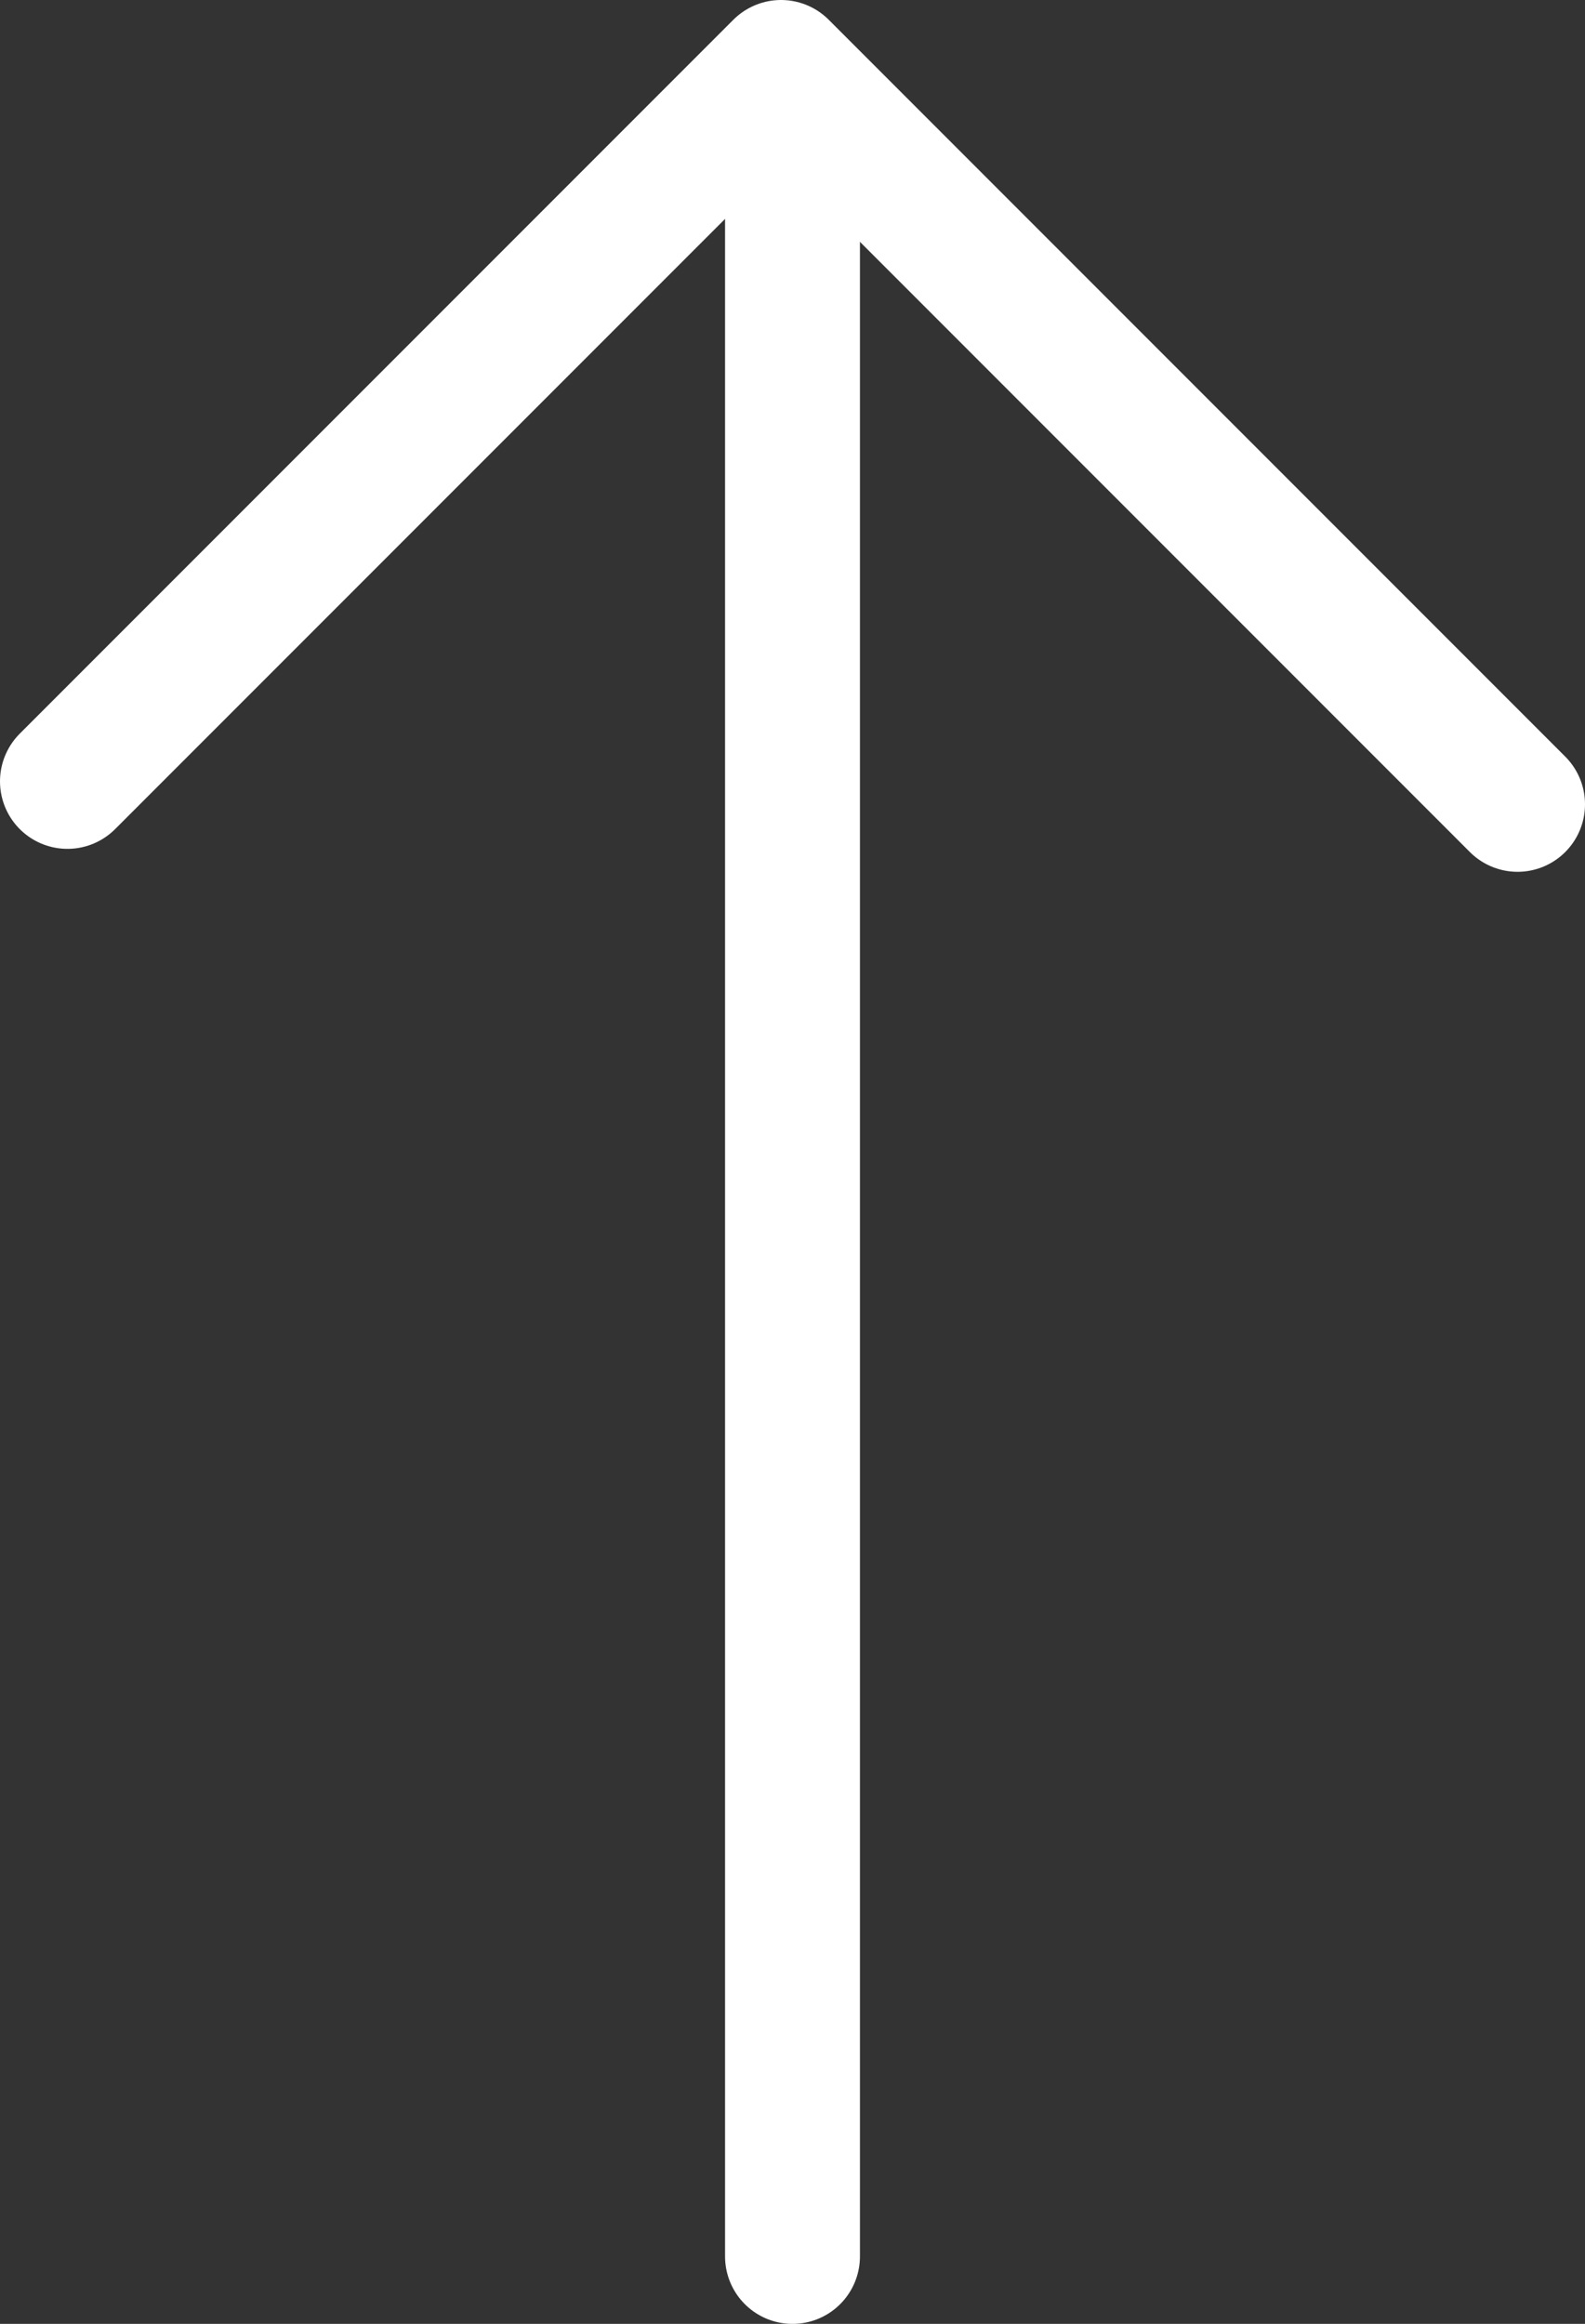
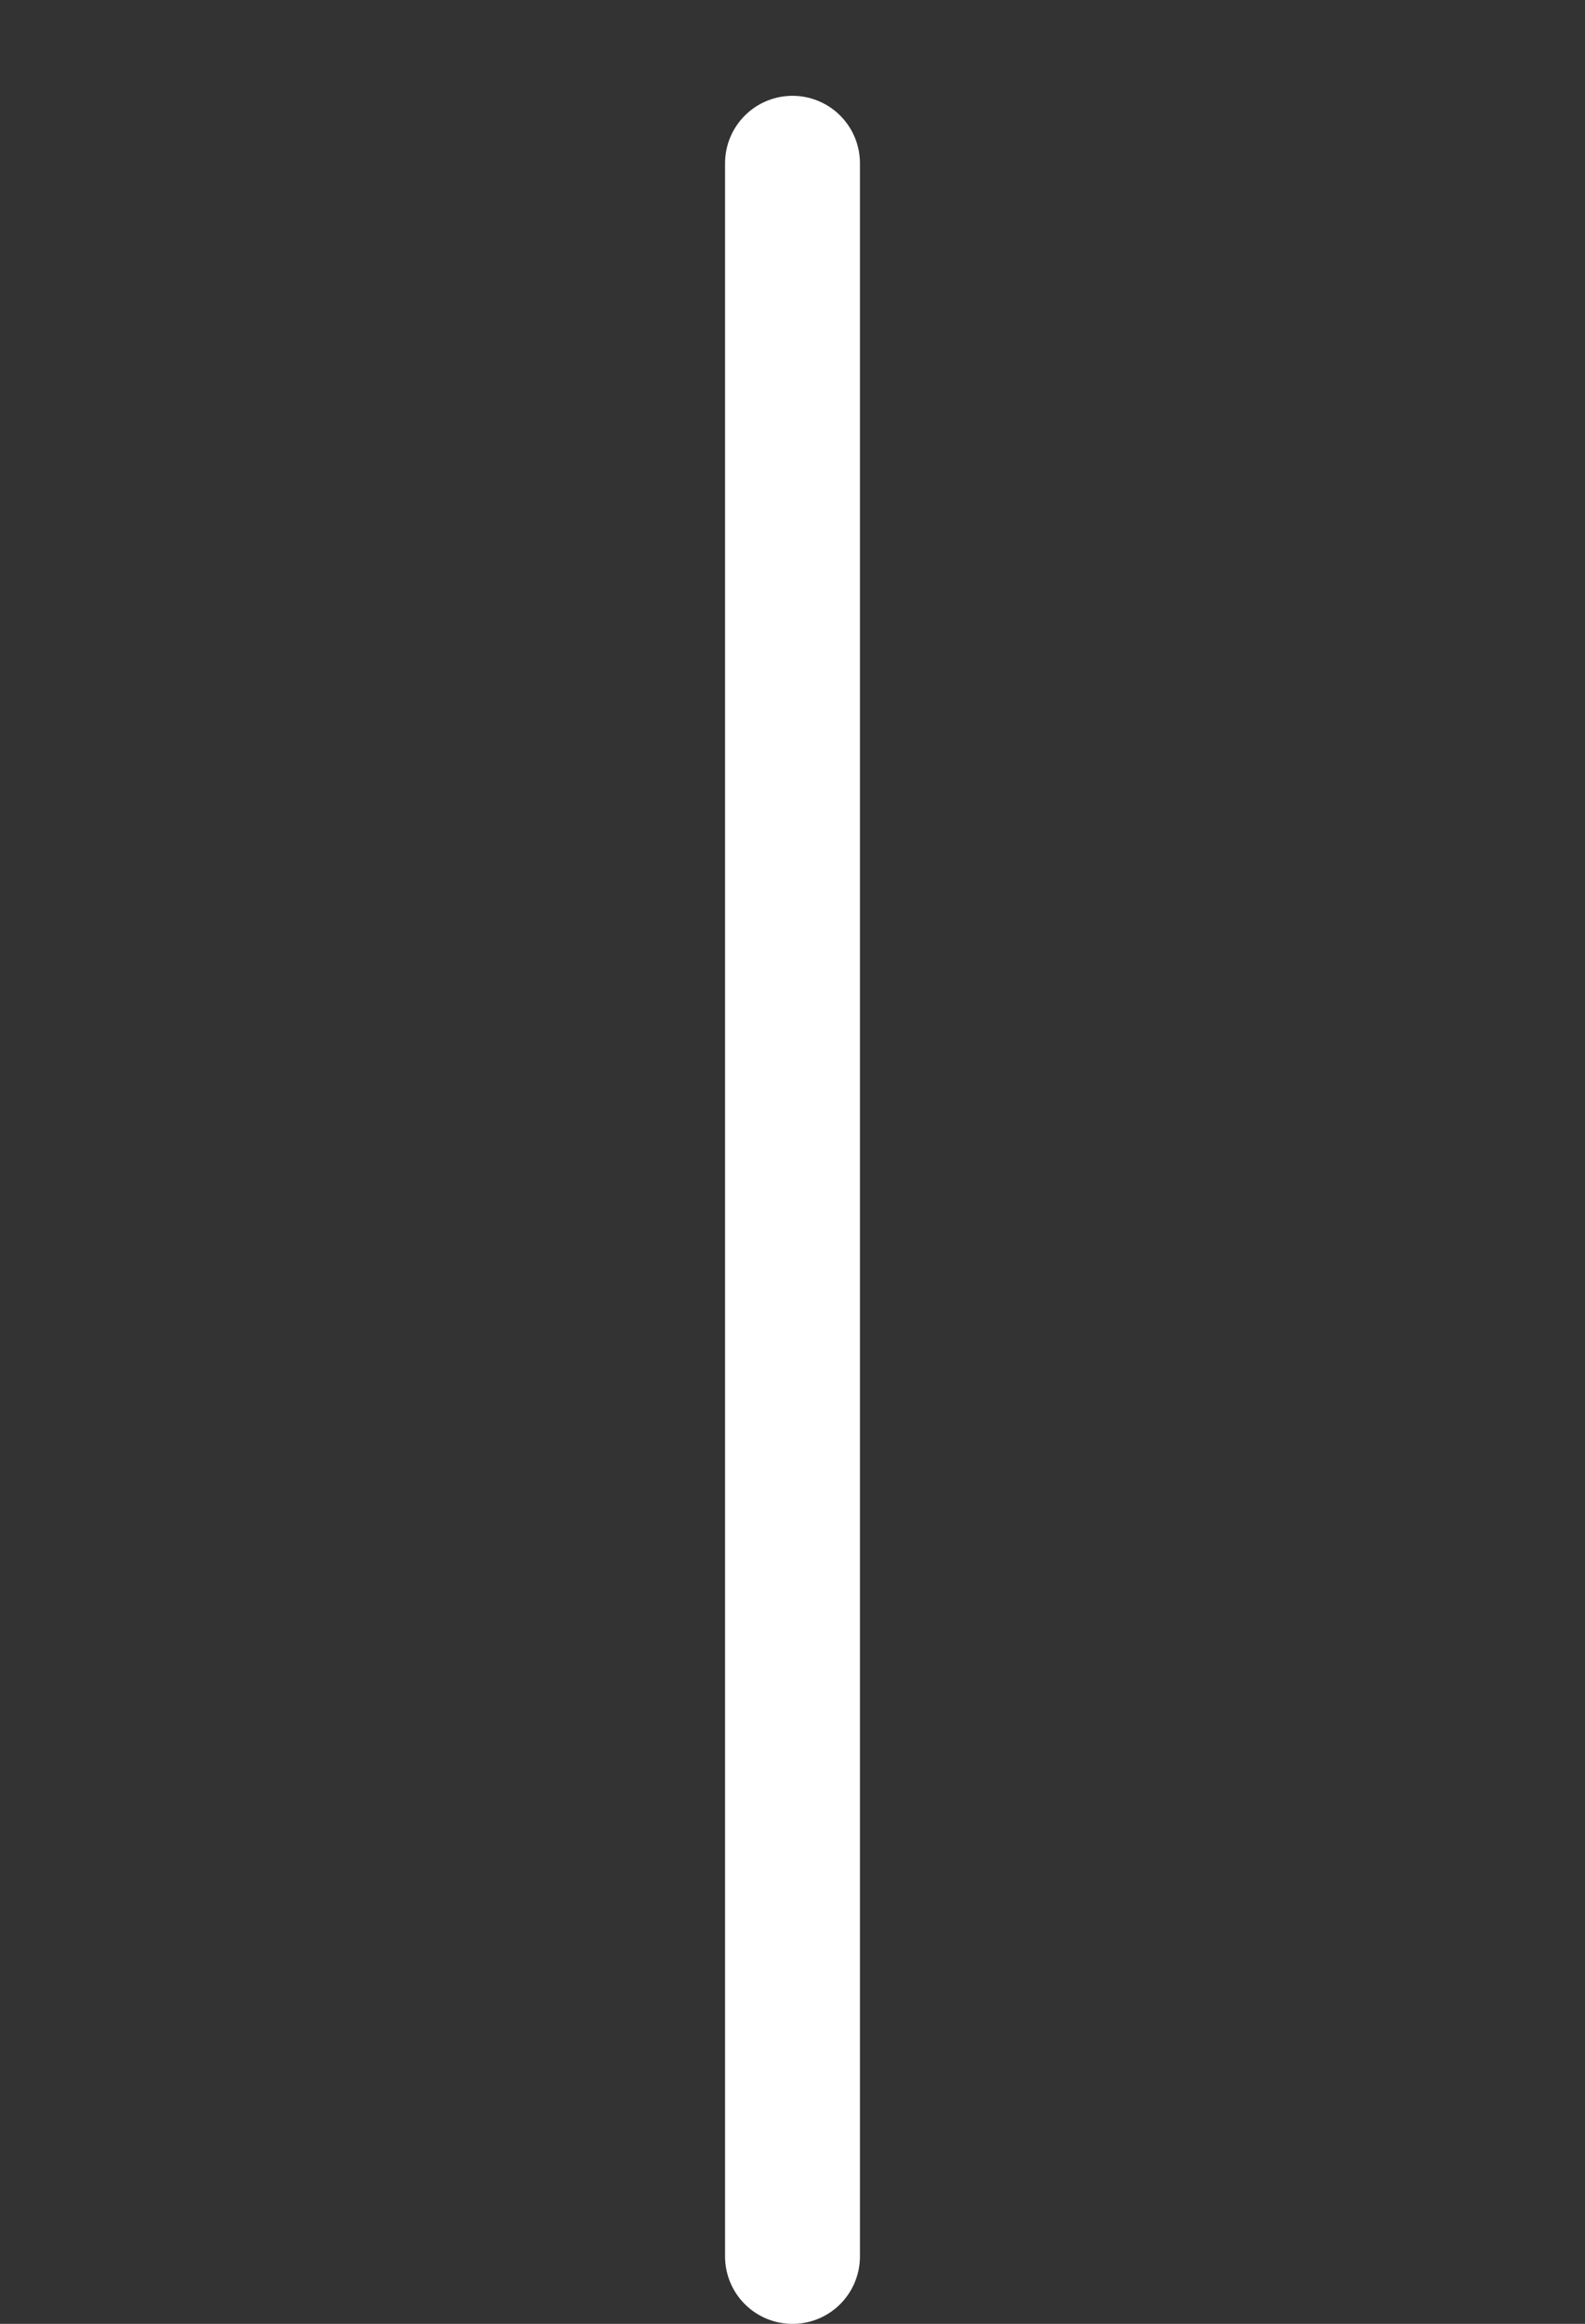
<svg xmlns="http://www.w3.org/2000/svg" id="Layer_2" data-name="Layer 2" viewBox="0 0 23.5 34.44">
  <rect x="0" y="0" width="23.5" height="34.44" fill="#333333" stroke="none" />
  <defs>
    <style> .cls-1 { fill: none; stroke: #fff; stroke-linecap: round; stroke-linejoin: round; stroke-width: 2px; } </style>
  </defs>
  <g id="Region._Fill" data-name="Region. Fill">
    <g>
      <line class="cls-1" x1="11.75" y1="33.44" x2="11.75" y2="2.42" />
-       <polyline class="cls-1" points="1 11.58 11.58 1 22.5 11.92" />
    </g>
  </g>
</svg>